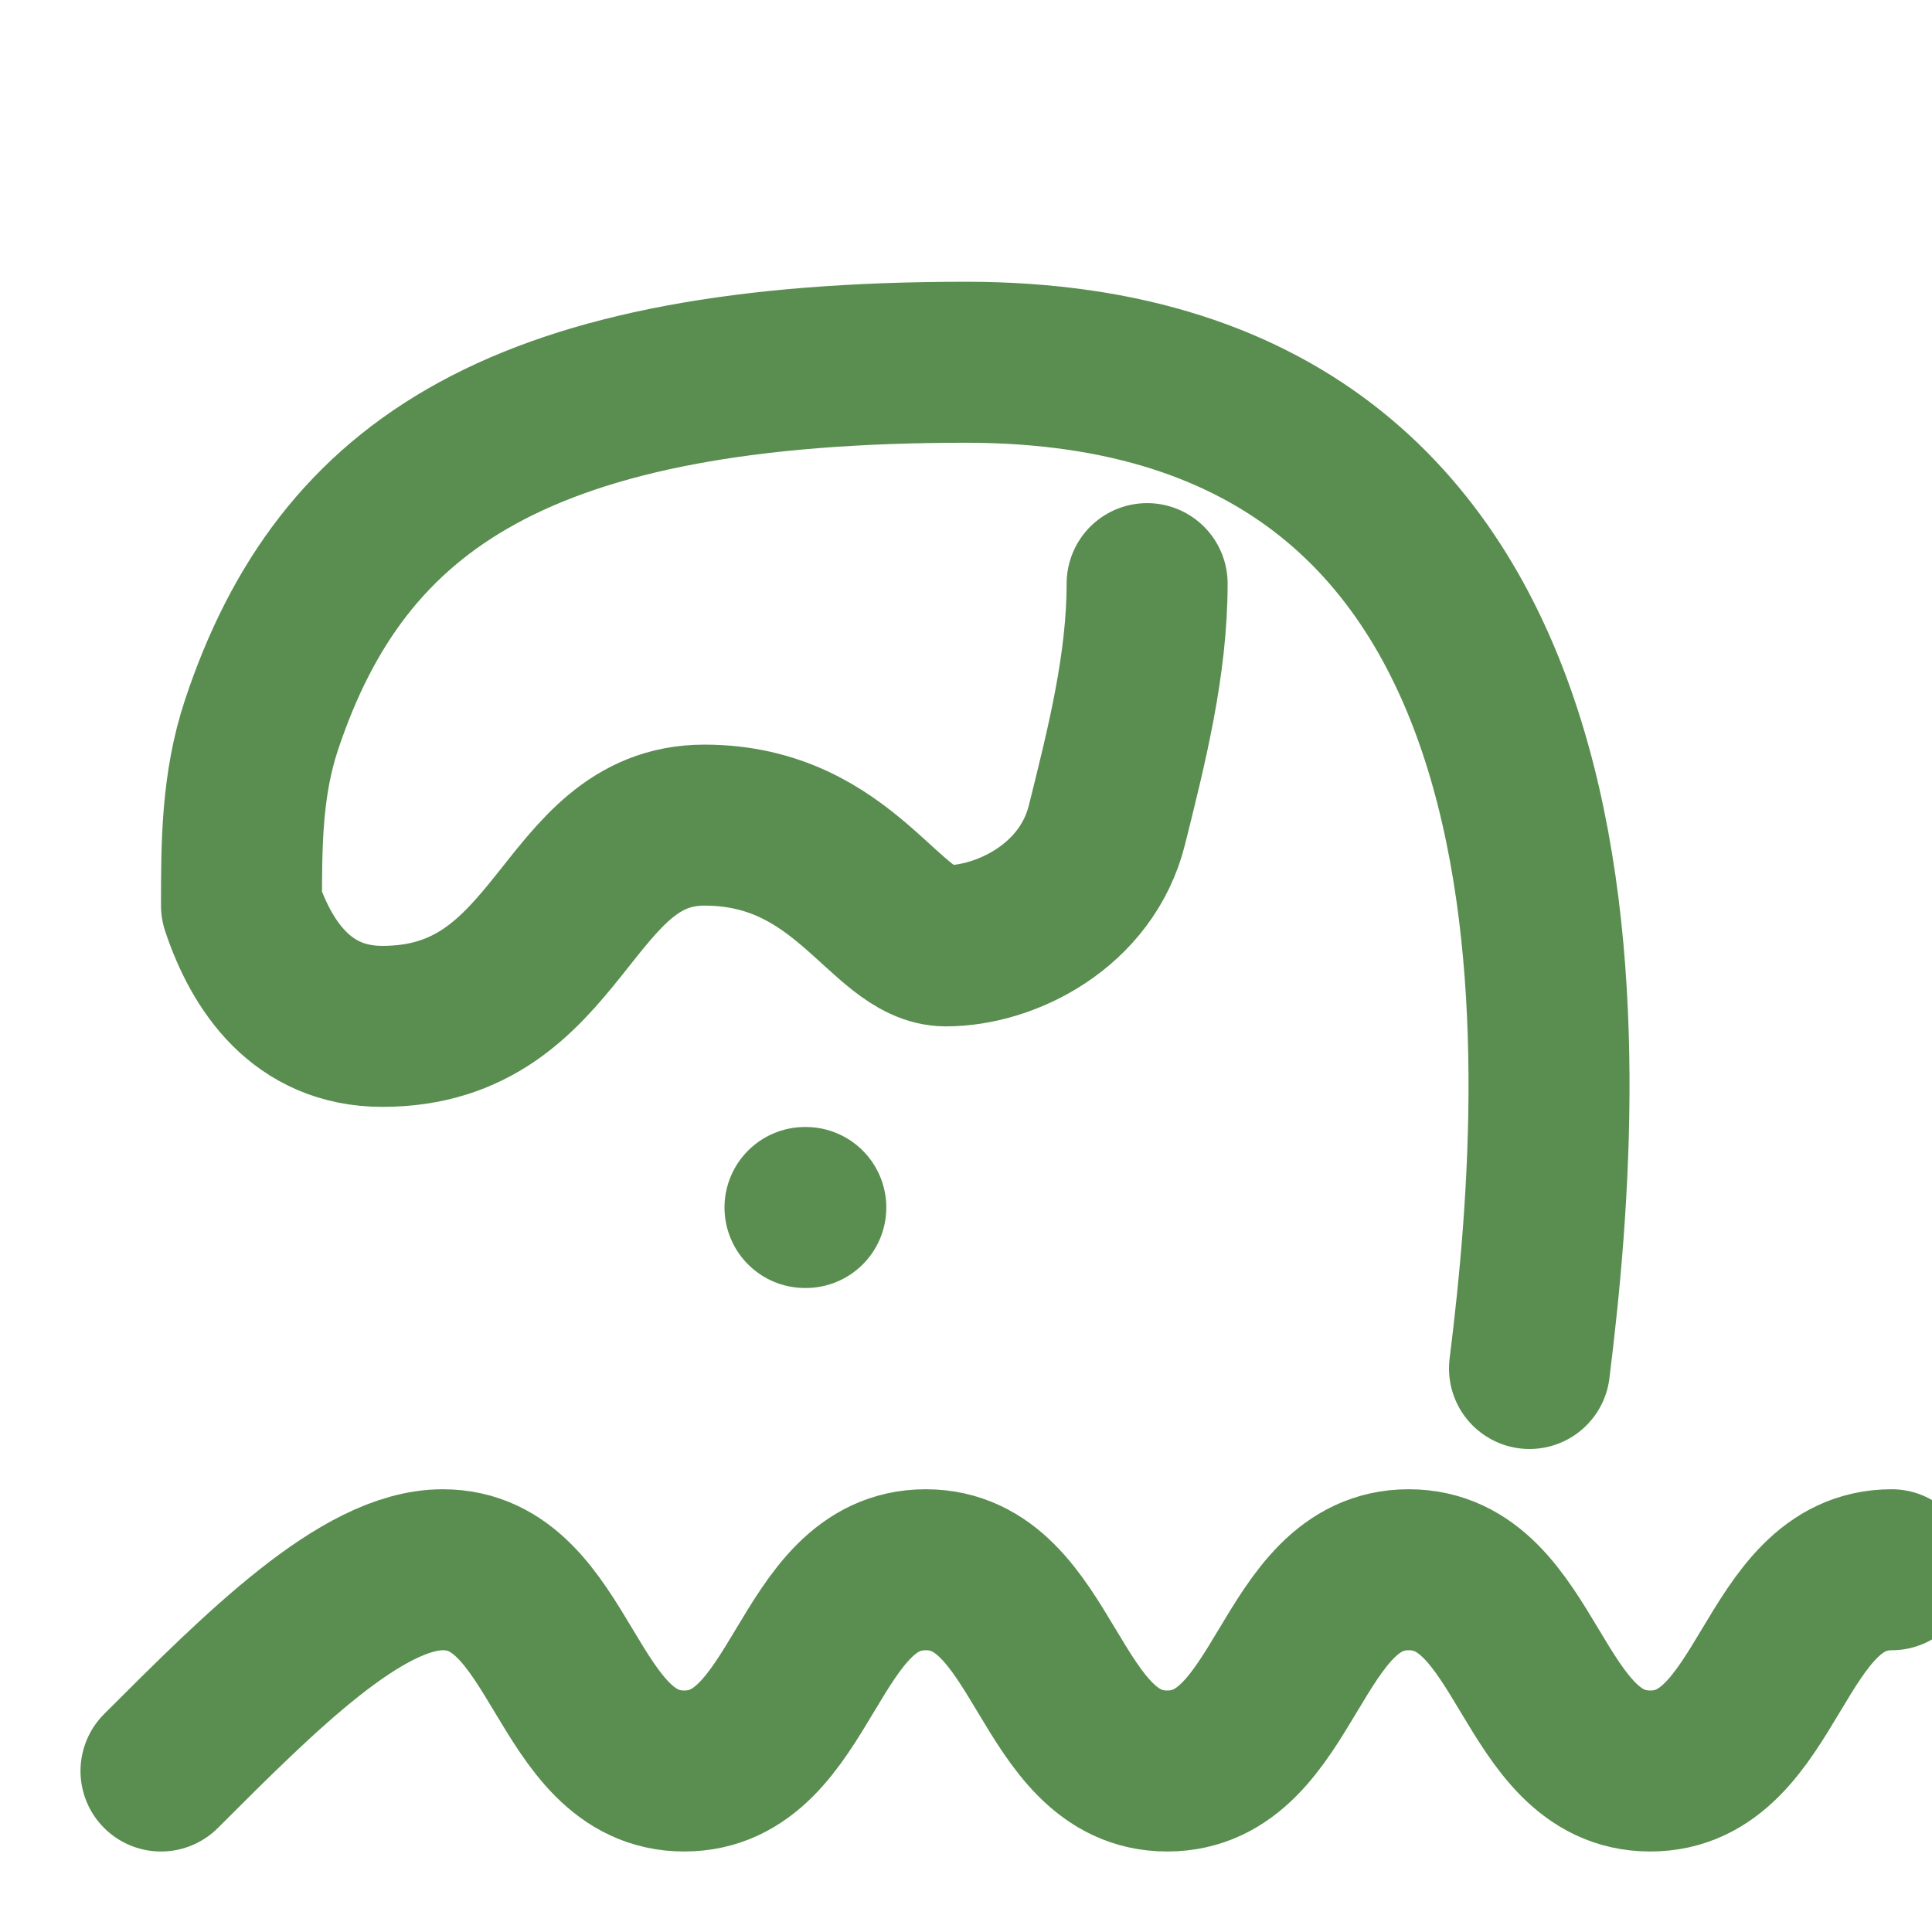
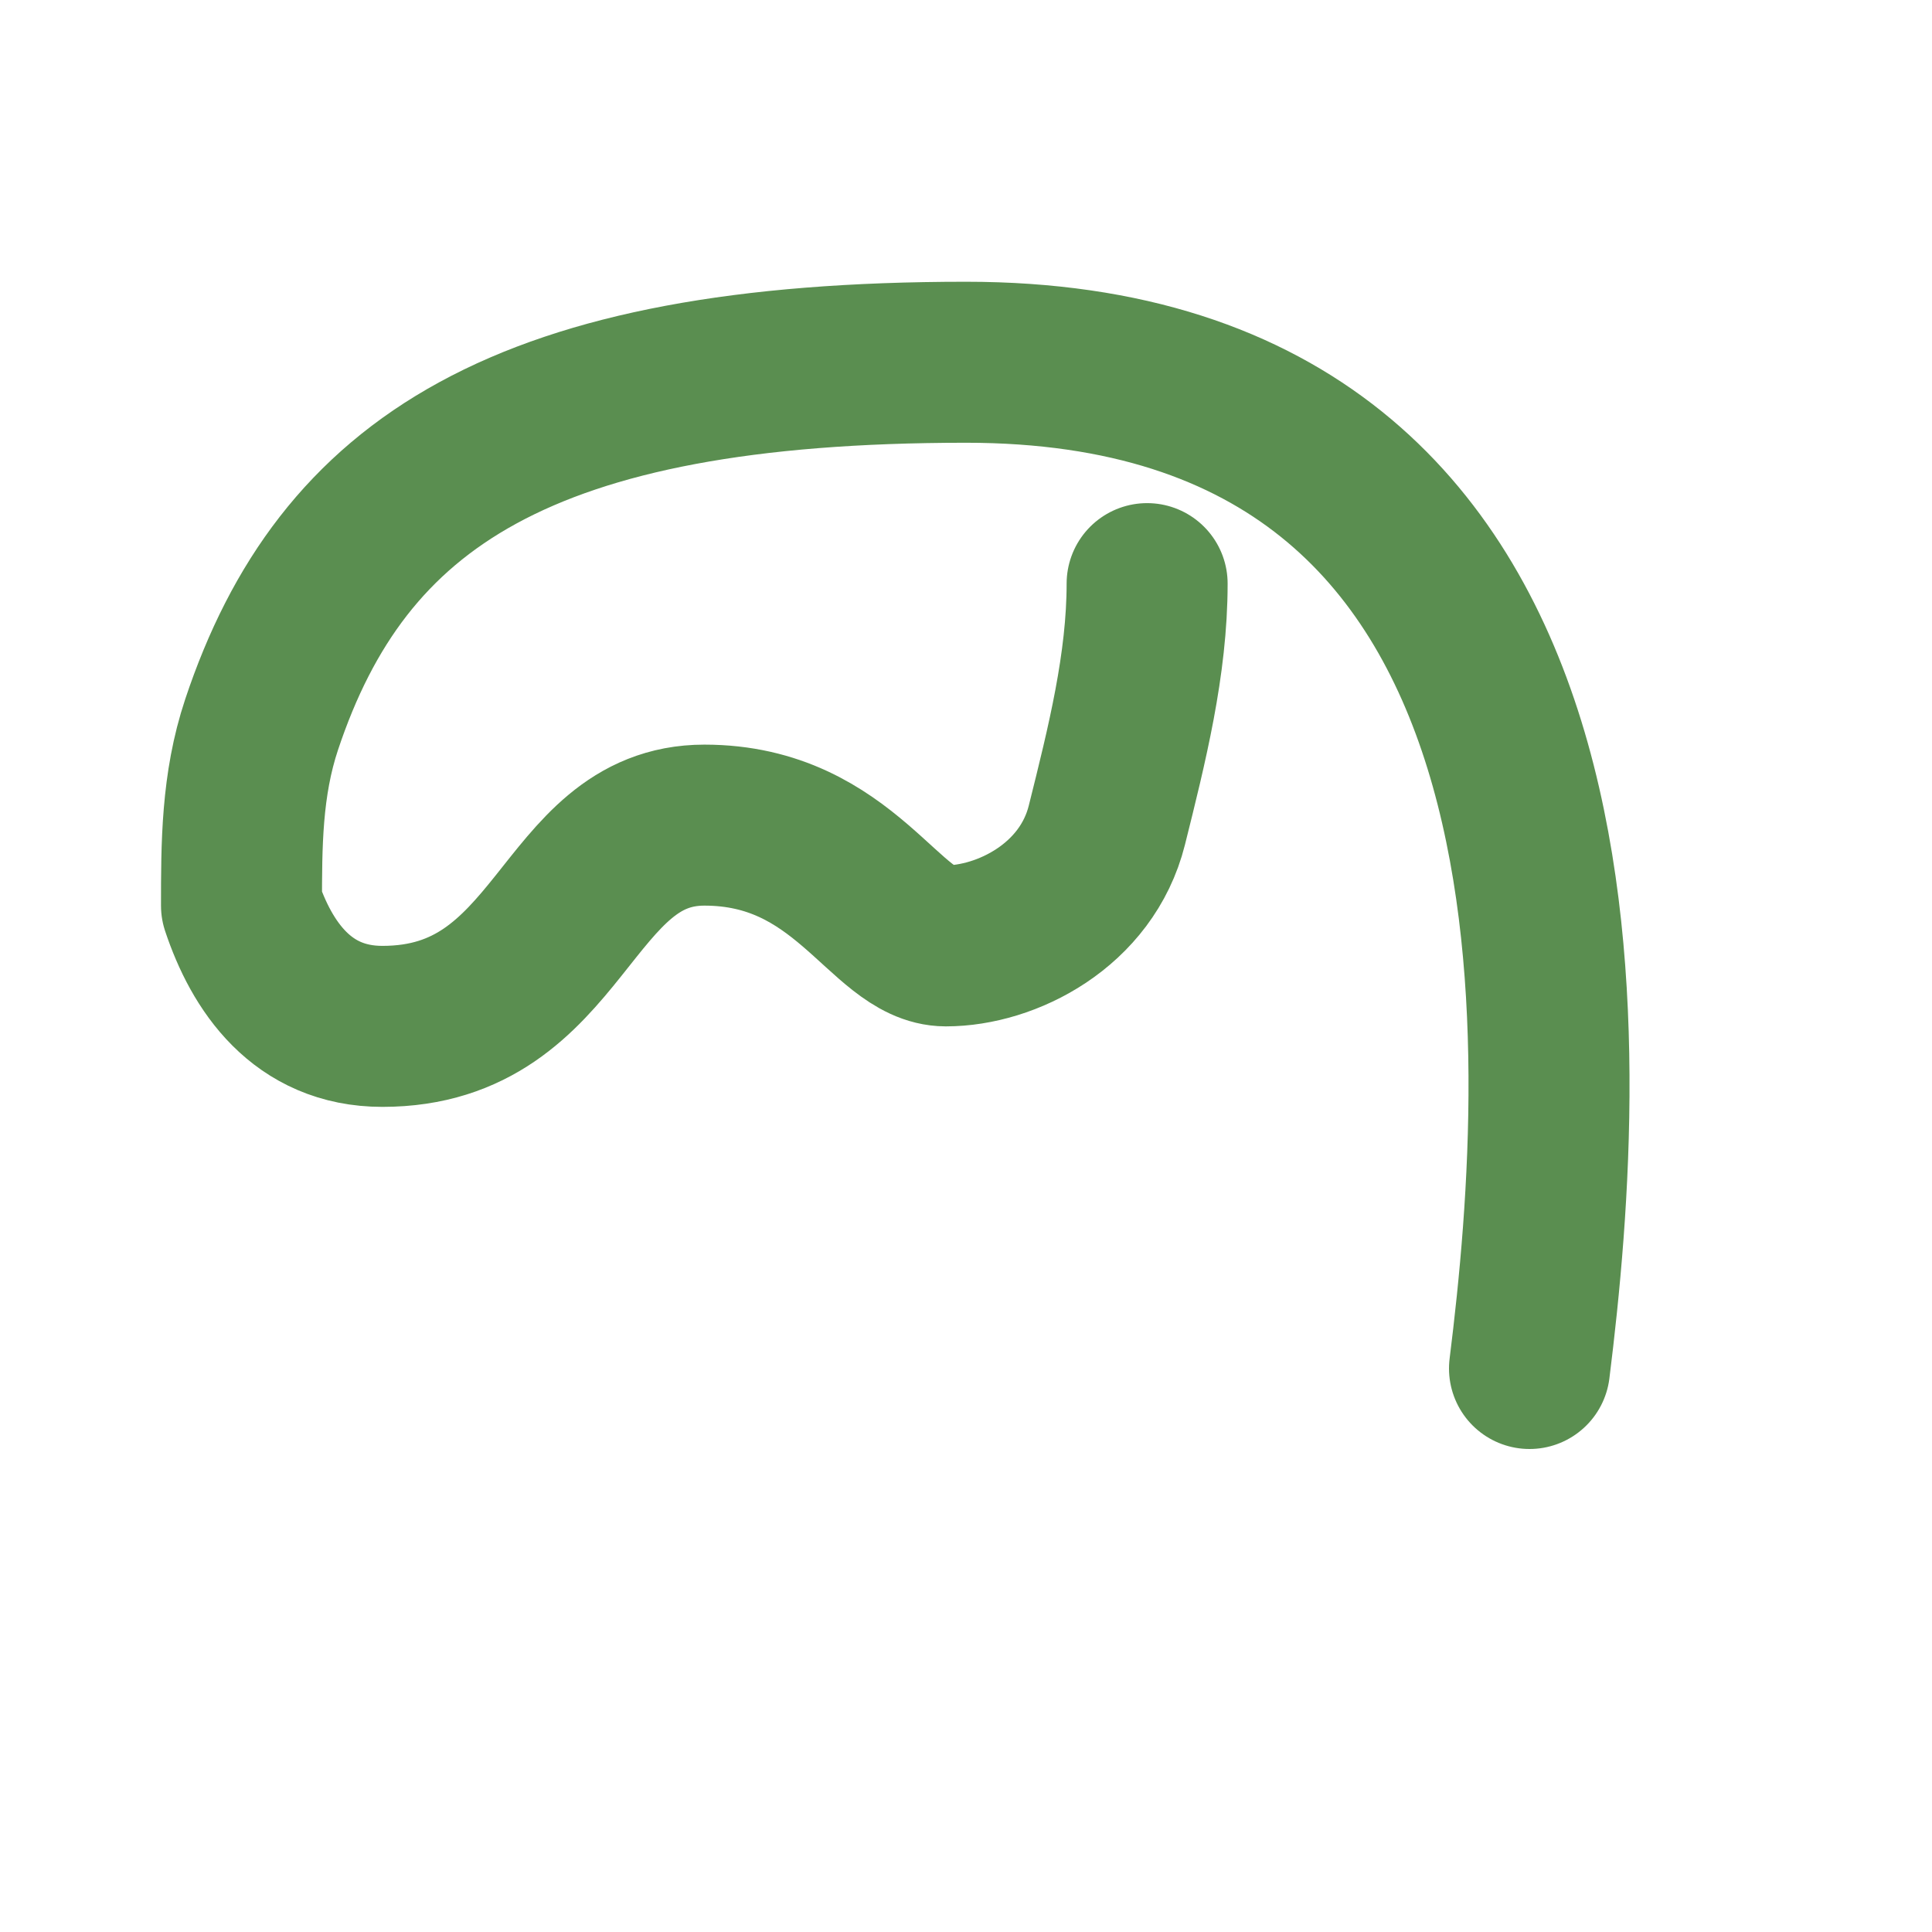
<svg xmlns="http://www.w3.org/2000/svg" width="24" height="24" viewBox="0 0 24 24" fill="none" stroke="#5A8E50" stroke-width="2" stroke-linecap="round" stroke-linejoin="round">
-   <path d="M2 22c1.25-1.25 2.5-2.5 3.5-2.5 1.5 0 1.5 2.5 3 2.5s1.5-2.5 3-2.5 1.5 2.5 3 2.5 1.5-2.5 3-2.5 1.5 2.5 3 2.5 1.5-2.5 3-2.5" />
  <path d="M19 17c.5-4 1-12.5-7-12.5-5.5 0-7.75 1.5-8.75 4.5-.25.75-.25 1.5-.25 2.25.25.75.75 1.5 1.75 1.5 2.25 0 2.25-2.5 4-2.5s2.25 1.5 3 1.5 1.75-.5 2-1.5c.25-1 .5-2 .5-3" />
-   <path d="M10 15h.01" />
</svg>